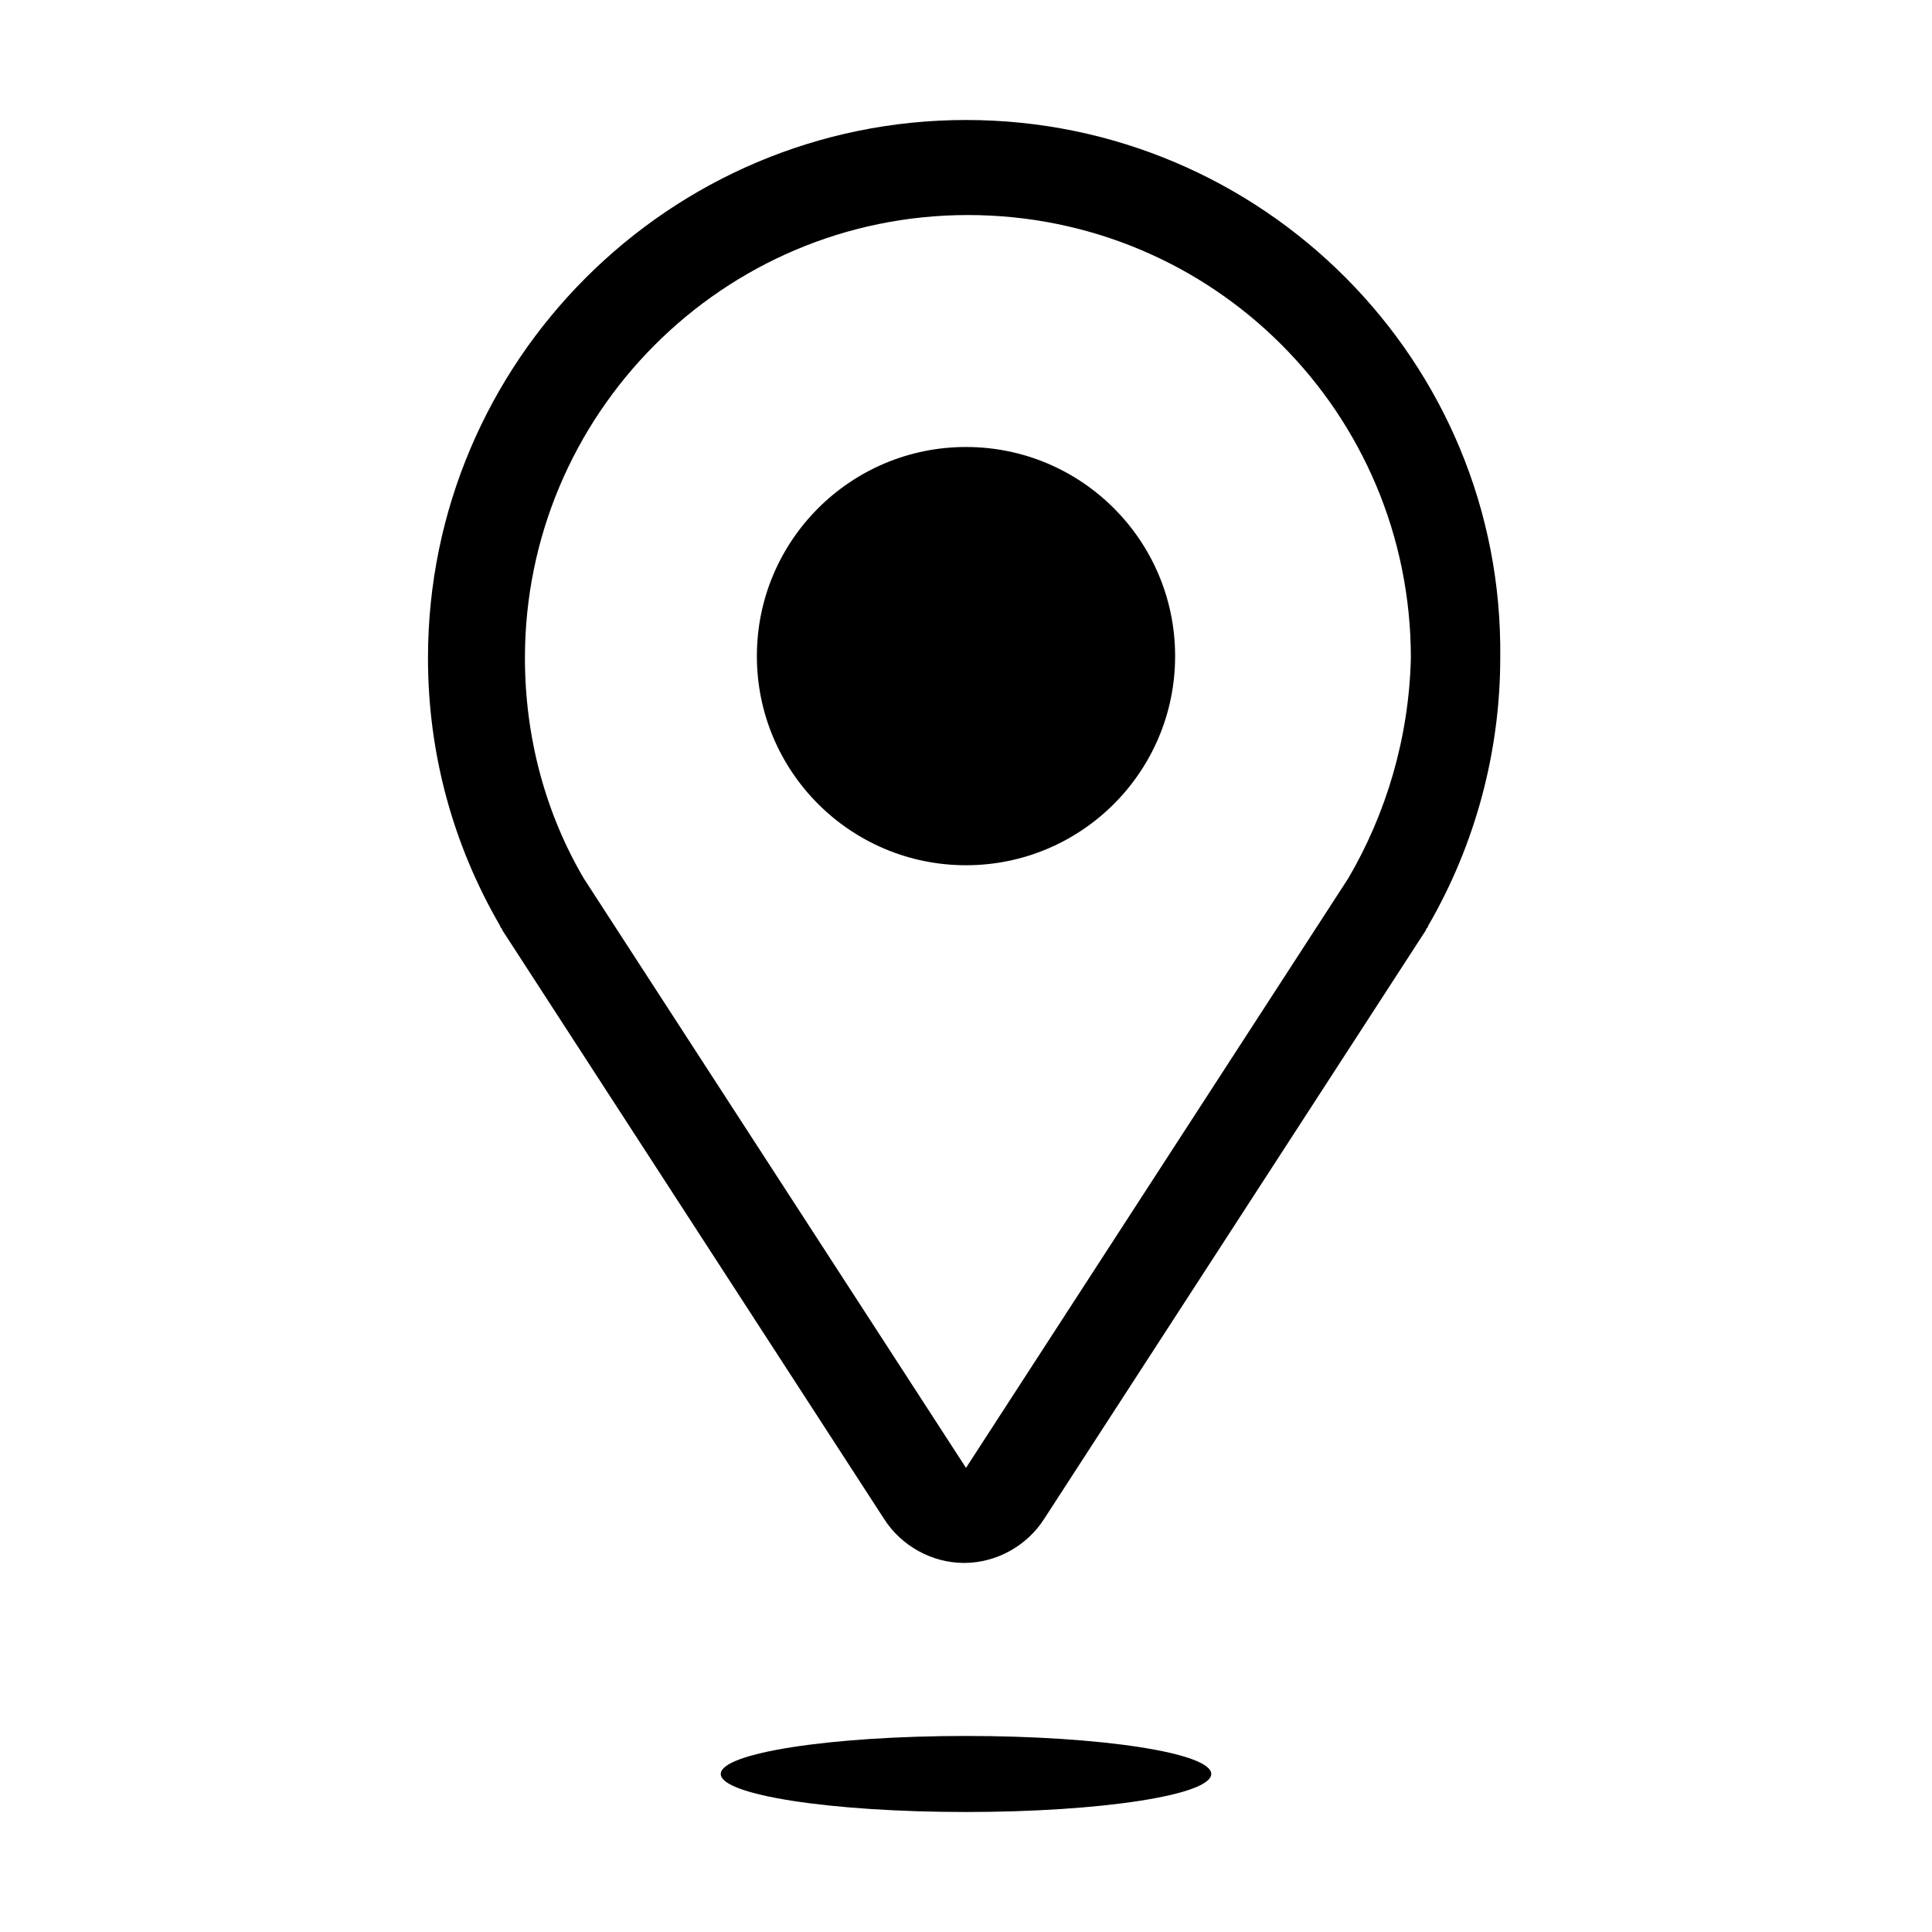
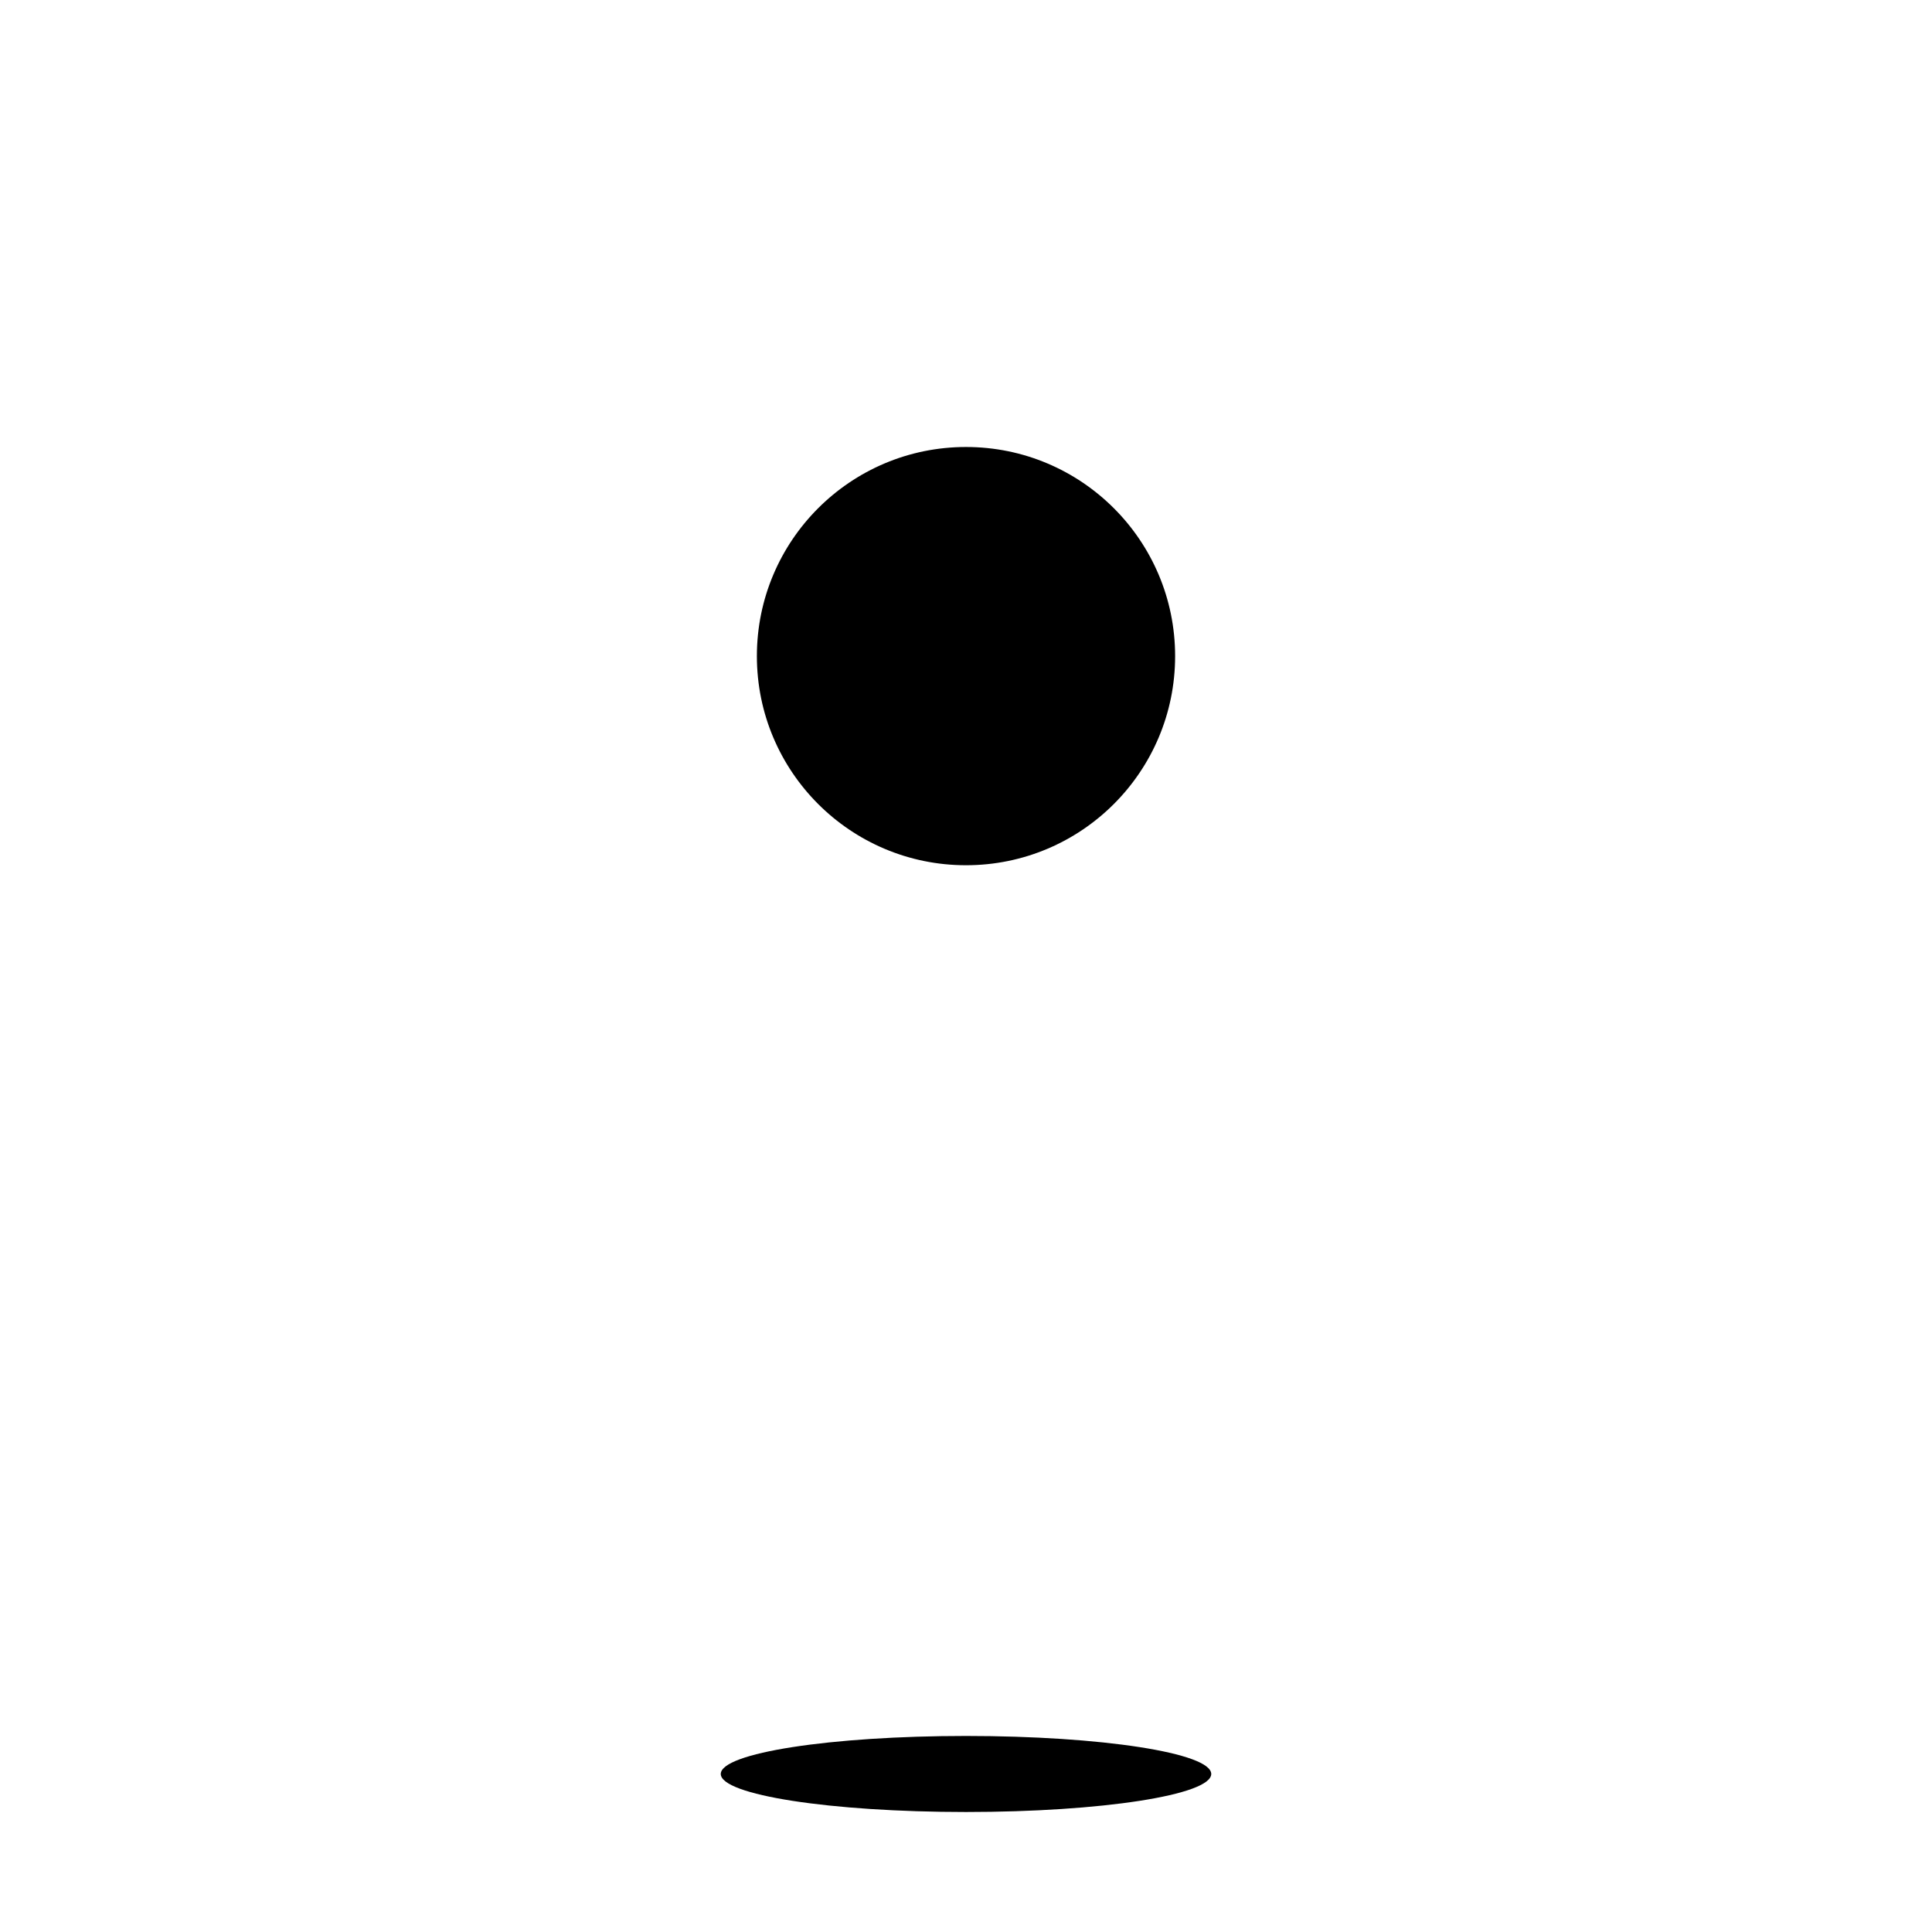
<svg xmlns="http://www.w3.org/2000/svg" fill="#000000" width="800px" height="800px" version="1.1" viewBox="144 144 512 512">
  <g>
-     <path d="m400 175.8c-78.594 0-142.58 63.984-142.58 142.58 0 25.191 6.551 49.375 19.145 71.039 0 0.504 0.504 0.504 0.504 1.008l101.27 156.18c4.535 7.055 12.594 11.586 21.16 11.586s16.625-4.535 21.16-11.586l101.27-156.18c0-0.504 0.504-0.504 0.504-1.008 12.594-21.664 19.145-46.352 19.145-71.039 1.008-78.598-62.977-142.58-141.57-142.58zm101.27 201.02-101.27 156.18-101.27-156.18c-10.078-17.129-15.617-37.281-15.617-58.441 0-64.488 52.395-117.39 117.39-117.39 64.992 0 117.39 52.395 117.39 117.39-0.504 21.16-6.551 41.312-16.625 58.441z" />
    <path d="m455.42 317.88c0 30.605-24.812 55.418-55.418 55.418-30.609 0-55.422-24.812-55.422-55.418 0-30.609 24.812-55.422 55.422-55.422 30.605 0 55.418 24.812 55.418 55.422" />
    <path d="m464.99 614.12c0 5.566-29.098 10.078-64.988 10.078-35.895 0-64.992-4.512-64.992-10.078 0-5.566 29.098-10.074 64.992-10.074 35.891 0 64.988 4.508 64.988 10.074" />
  </g>
</svg>